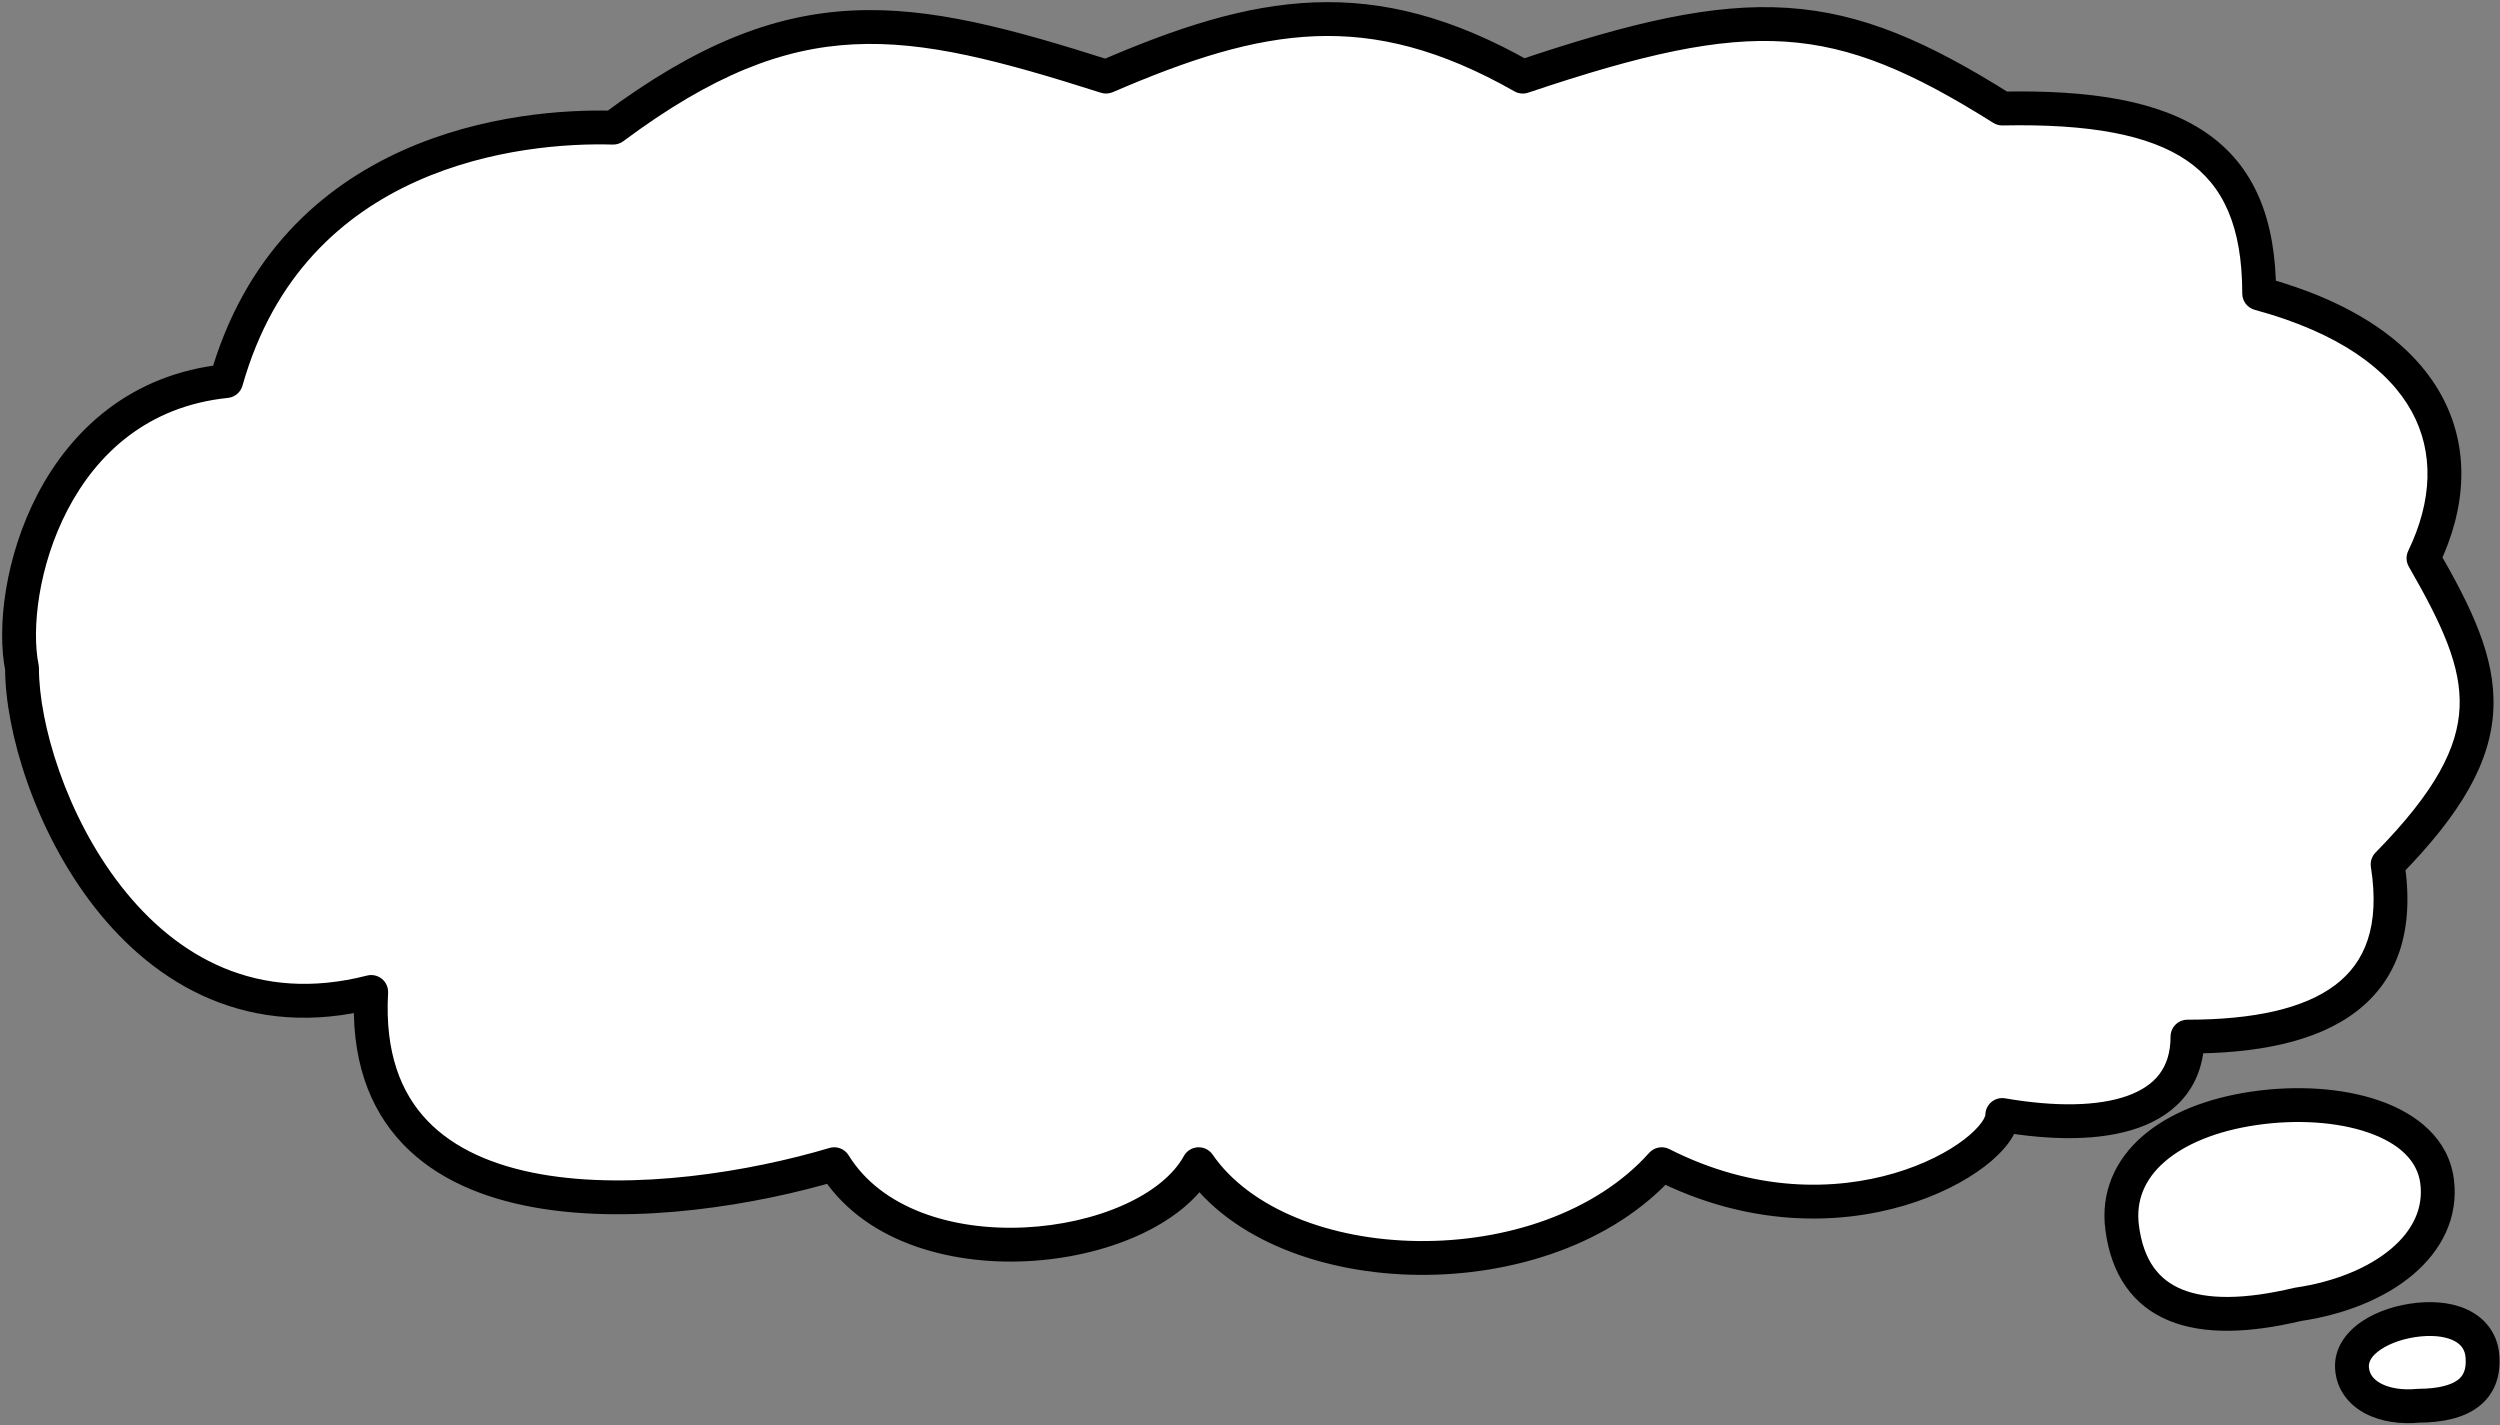
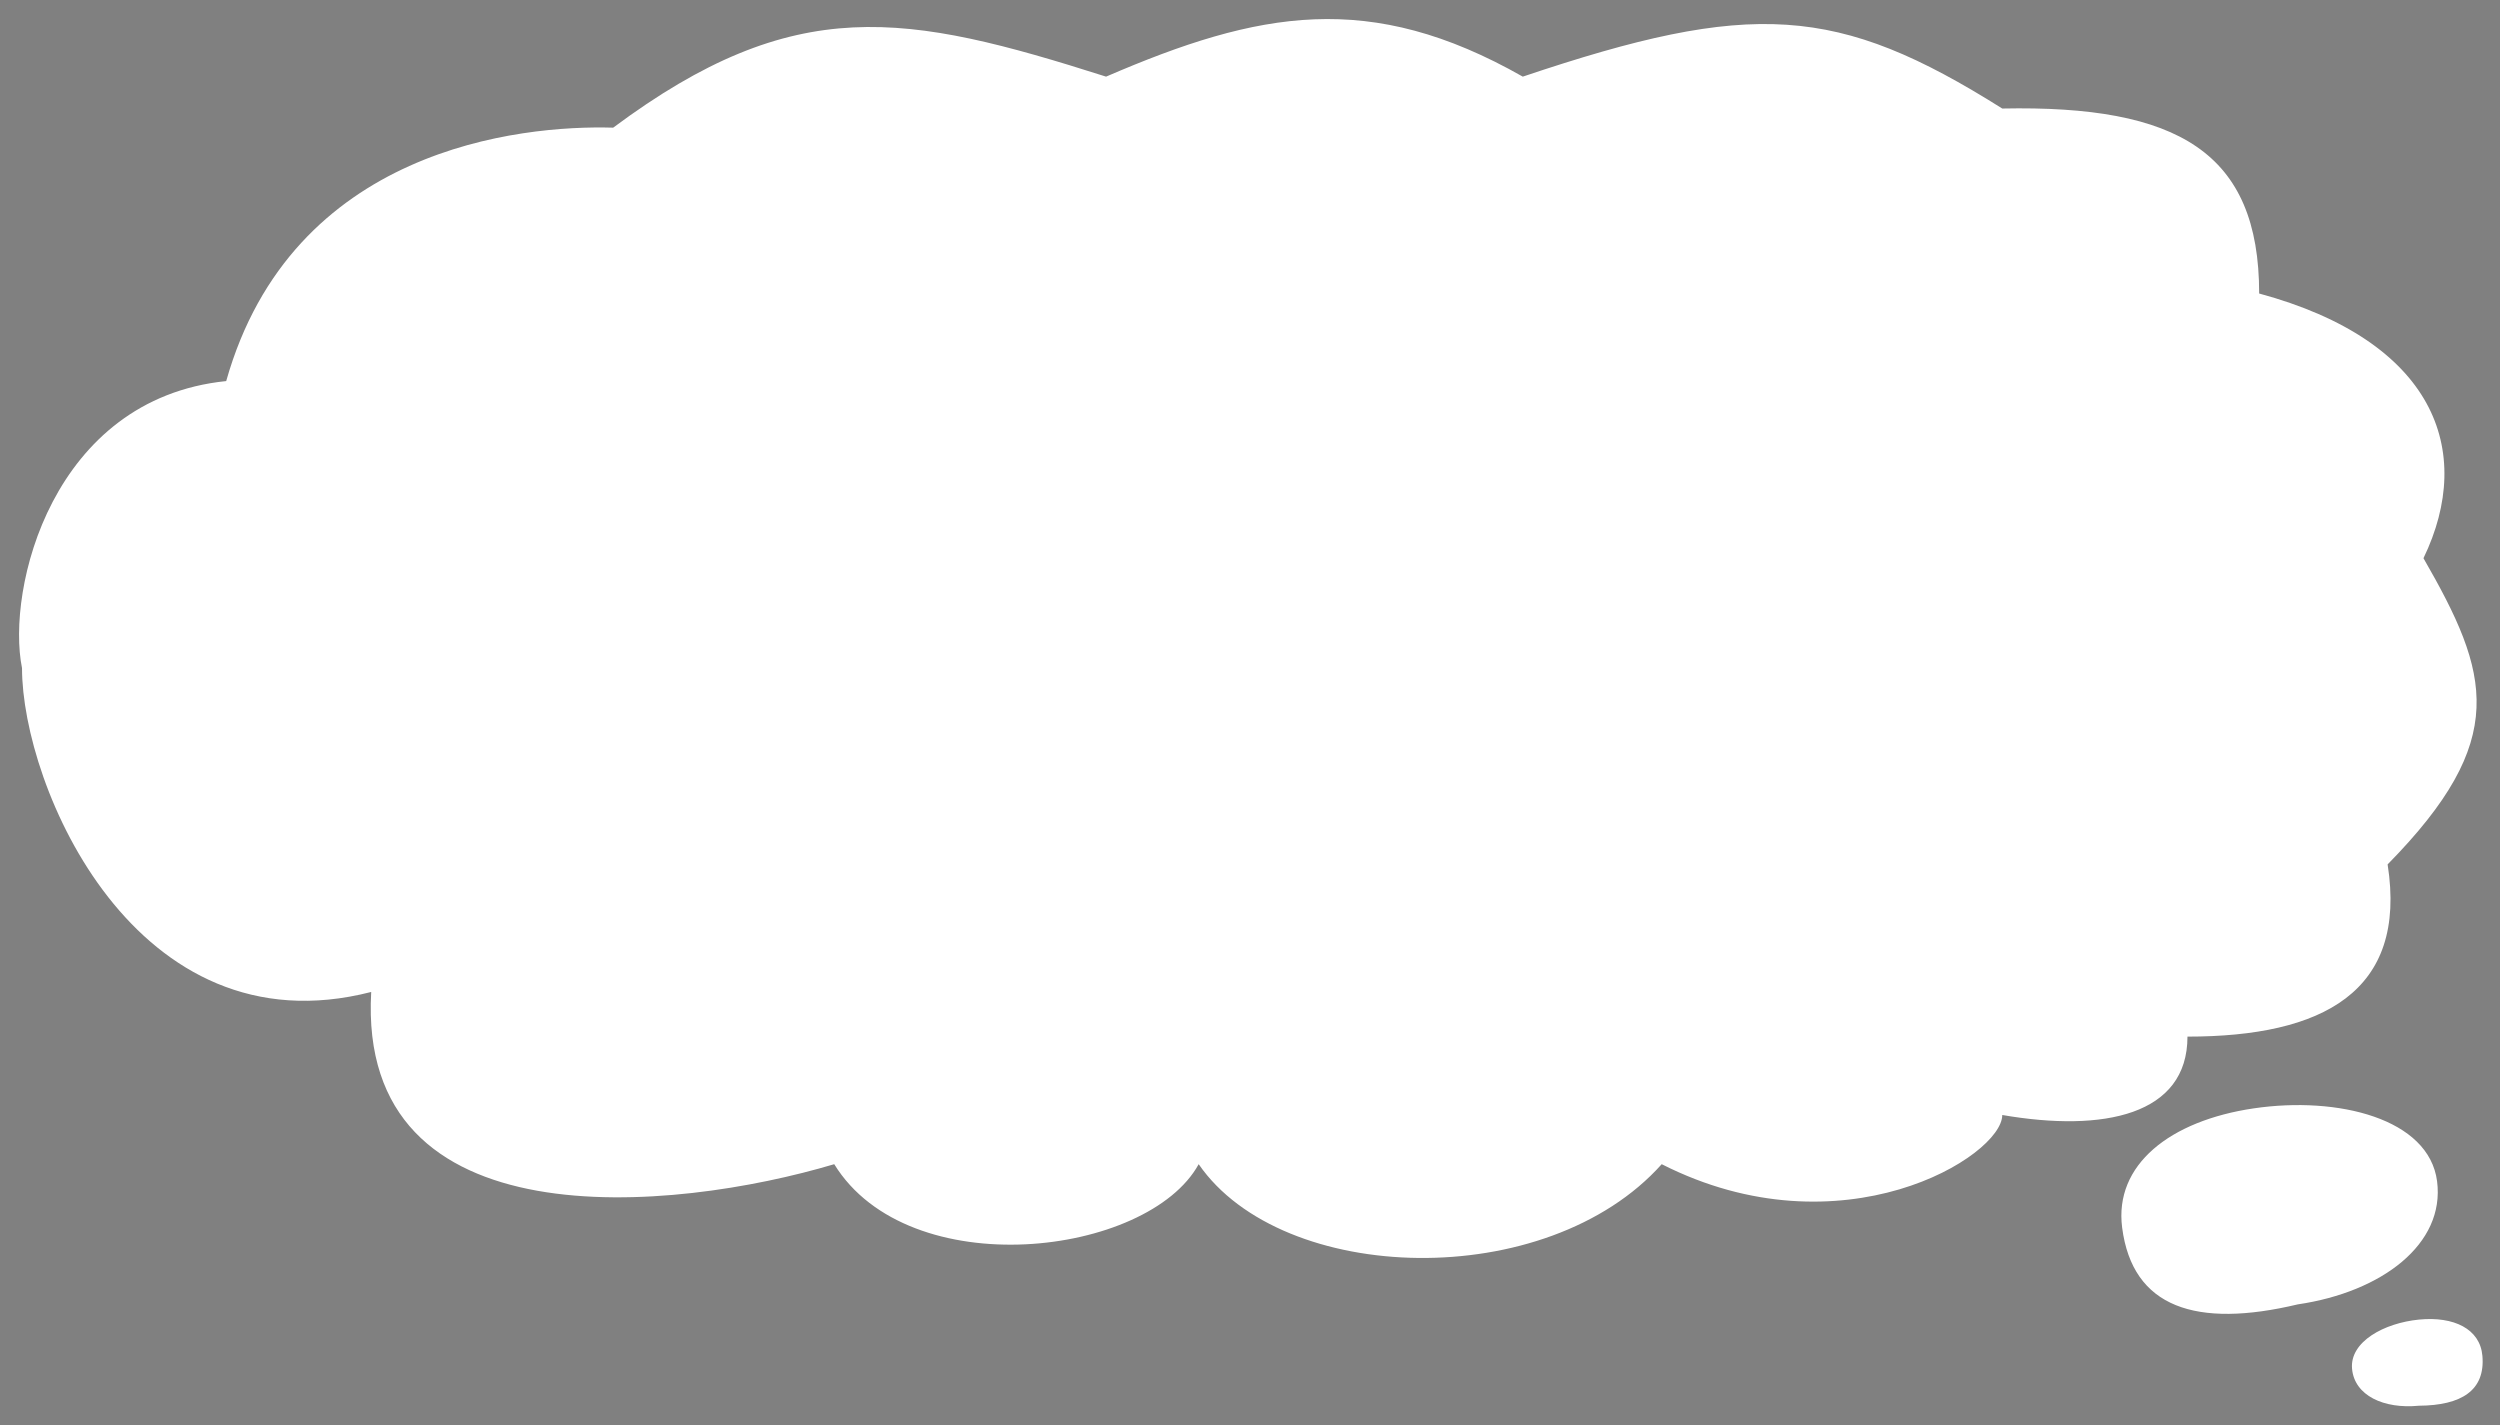
<svg xmlns="http://www.w3.org/2000/svg" width="656" height="374" viewBox="0 0 656 374" fill="none">
  <rect x="0" y="0" width="656" height="374" fill="#808080" stroke="none" />
  <path fill-rule="evenodd" clip-rule="evenodd" d="M634.748 346.259C643.881 345.363 650.772 348.695 651.382 355.775C652.162 364.825 645.929 368.789 634.69 368.863C625.557 369.76 617.785 366.213 617.176 359.133C616.566 352.053 625.615 347.156 634.748 346.259ZM556.851 322.129C554.724 305.654 569.352 294.076 591.416 290.829C613.48 287.582 637.363 293.494 639.49 309.968C641.617 326.443 625.015 339.019 602.951 342.266C576.317 348.605 559.569 343.187 556.851 322.129ZM436.033 305.483C483.218 329.419 525.393 303.454 525.393 292.575C552.106 297.182 573.993 292.575 573.993 272.008C609.43 272.008 631.754 260.292 626.512 226.817C658.666 194.105 653.406 176.86 635.918 146.477C649.613 118.109 638.631 89.435 592.806 77.016C592.806 39.933 571.486 27.55 525.393 28.478C482.112 1.242 459.63 -0.12 399.58 20.109C359.478 -2.683 330.335 2.796 290.234 20.109C237.766 3.411 208.695 -2.086 160.897 33.499C136.435 32.774 76.612 38.872 59.355 99.995C13.578 104.682 1.596 154.668 5.777 175.311C5.777 206.275 35.478 276.192 97.404 260.292C93.641 326.572 176.835 318.036 218.902 305.483C238.499 337.284 301.208 329.752 314.534 305.483C336.482 337.285 405.831 339.29 436.033 305.483Z" fill="white" />
-   <path d="M651.382 355.775L655.805 355.394L651.382 355.775ZM634.748 346.259L634.314 341.841L634.314 341.841L634.748 346.259ZM634.69 368.863L634.661 364.424C634.526 364.425 634.391 364.432 634.256 364.446L634.69 368.863ZM617.176 359.133L621.598 358.752L621.598 358.752L617.176 359.133ZM591.416 290.829L592.062 295.221L592.062 295.221L591.416 290.829ZM556.851 322.129L561.253 321.56L561.253 321.56L556.851 322.129ZM639.49 309.968L643.893 309.4L639.49 309.968ZM602.951 342.266L602.304 337.874C602.176 337.893 602.049 337.917 601.923 337.947L602.951 342.266ZM525.393 292.575L526.148 288.201C524.858 287.978 523.535 288.336 522.534 289.18C521.532 290.023 520.954 291.266 520.954 292.575H525.393ZM436.033 305.483L438.041 301.525C436.246 300.614 434.063 301.025 432.723 302.526L436.033 305.483ZM573.993 272.008V267.569C571.541 267.569 569.554 269.556 569.554 272.008H573.993ZM626.512 226.817L623.346 223.705C622.361 224.707 621.909 226.116 622.126 227.504L626.512 226.817ZM635.918 146.477L631.921 144.547C631.283 145.869 631.339 147.42 632.071 148.692L635.918 146.477ZM592.806 77.016H588.367C588.367 79.021 589.71 80.777 591.645 81.301L592.806 77.016ZM525.393 28.478L523.029 32.235C523.763 32.697 524.616 32.934 525.483 32.916L525.393 28.478ZM399.58 20.109L397.386 23.968C398.485 24.593 399.799 24.72 400.997 24.316L399.58 20.109ZM290.234 20.109L288.888 24.339C289.908 24.664 291.011 24.609 291.994 24.185L290.234 20.109ZM160.897 33.499L160.765 37.936C161.765 37.966 162.745 37.657 163.547 37.06L160.897 33.499ZM59.355 99.995L59.807 104.411C61.618 104.226 63.133 102.953 63.627 101.201L59.355 99.995ZM5.777 175.311H10.216C10.216 175.015 10.186 174.72 10.127 174.43L5.777 175.311ZM97.404 260.292L101.836 260.543C101.916 259.13 101.317 257.762 100.223 256.863C99.129 255.963 97.671 255.64 96.3 255.992L97.404 260.292ZM218.902 305.483L222.682 303.155C221.628 301.445 219.558 300.655 217.633 301.23L218.902 305.483ZM314.534 305.483L318.187 302.962C317.313 301.695 315.845 300.972 314.308 301.05C312.77 301.128 311.384 301.998 310.643 303.347L314.534 305.483ZM655.805 355.394C655.363 350.267 652.54 346.397 648.389 344.13C644.421 341.963 639.441 341.338 634.314 341.841L635.182 350.677C639.188 350.284 642.221 350.877 644.134 351.922C645.864 352.867 646.791 354.203 646.959 356.156L655.805 355.394ZM634.719 373.302C640.689 373.263 646.202 372.216 650.192 369.247C654.534 366.018 656.299 361.127 655.805 355.394L646.959 356.156C647.245 359.474 646.284 361.09 644.894 362.124C643.153 363.418 639.929 364.39 634.661 364.424L634.719 373.302ZM612.753 359.514C613.211 364.838 616.438 368.696 620.673 370.92C624.792 373.083 629.939 373.79 635.124 373.281L634.256 364.446C630.308 364.833 627.003 364.216 624.8 363.059C622.714 361.963 621.75 360.507 621.598 358.752L612.753 359.514ZM634.314 341.841C629.191 342.344 623.906 343.973 619.844 346.685C615.817 349.373 612.253 353.711 612.753 359.514L621.598 358.752C621.488 357.475 622.144 355.824 624.773 354.069C627.366 352.338 631.172 351.071 635.182 350.677L634.314 341.841ZM590.77 286.437C579.203 288.139 569.134 292.08 562.145 298.172C555.016 304.386 551.172 312.815 552.448 322.697L561.253 321.56C560.402 314.967 562.809 309.37 567.979 304.865C573.287 300.237 581.565 296.766 592.062 295.221L590.77 286.437ZM643.893 309.4C642.522 298.78 634.153 292.21 624.389 288.811C614.564 285.391 602.327 284.737 590.77 286.437L592.062 295.221C602.568 293.675 613.305 294.353 621.47 297.196C629.695 300.059 634.332 304.682 635.088 310.537L643.893 309.4ZM603.597 346.658C615.219 344.948 625.726 340.743 633.156 334.469C640.661 328.132 645.193 319.474 643.893 309.4L635.088 310.537C635.914 316.937 633.209 322.804 627.428 327.686C621.572 332.63 612.746 336.338 602.304 337.874L603.597 346.658ZM552.448 322.697C553.972 334.504 559.654 342.677 569.261 346.584C578.403 350.301 590.355 349.827 603.978 346.584L601.923 337.947C588.913 341.044 579.174 341.031 572.605 338.359C566.499 335.877 562.448 330.812 561.253 321.56L552.448 322.697ZM520.954 292.575C520.954 292.546 520.958 292.708 520.801 293.093C520.645 293.473 520.366 293.985 519.905 294.616C518.976 295.887 517.478 297.408 515.368 299.022C511.16 302.243 504.916 305.532 497.15 307.828C481.674 312.401 460.516 312.925 438.041 301.525L434.025 309.442C458.735 321.977 482.257 321.487 499.666 316.342C508.341 313.778 515.59 310.032 520.764 306.073C523.345 304.098 525.511 301.991 527.073 299.854C528.574 297.799 529.832 295.282 529.832 292.575H520.954ZM569.554 272.008C569.554 276.324 568.422 279.489 566.62 281.862C564.793 284.269 562.022 286.193 558.217 287.551C550.467 290.319 539.213 290.454 526.148 288.201L524.639 296.95C538.286 299.303 551.332 299.438 561.203 295.912C566.209 294.125 570.58 291.328 573.691 287.231C576.828 283.099 578.432 277.976 578.432 272.008H569.554ZM622.126 227.504C624.568 243.095 620.54 252.562 612.82 258.432C604.65 264.644 591.435 267.569 573.993 267.569V276.447C591.988 276.447 607.653 273.514 618.194 265.499C629.185 257.142 633.698 244.014 630.898 226.13L622.126 227.504ZM632.071 148.692C640.864 163.968 645.853 174.832 645.396 185.585C644.948 196.126 639.164 207.612 623.346 223.705L629.678 229.929C646.014 213.309 653.678 199.816 654.266 185.962C654.846 172.319 648.46 159.368 639.766 144.263L632.071 148.692ZM591.645 81.301C613.896 87.331 626.824 97.077 632.795 107.909C638.7 118.621 638.305 131.323 631.921 144.547L639.916 148.407C647.227 133.263 648.188 117.444 640.57 103.623C633.017 89.921 617.541 79.12 593.967 72.732L591.645 81.301ZM525.483 32.916C548.345 32.456 563.988 35.366 573.872 42.152C583.347 48.658 588.367 59.357 588.367 77.016H597.245C597.245 57.592 591.605 43.558 578.897 34.833C566.598 26.389 548.535 23.572 525.304 24.04L525.483 32.916ZM400.997 24.316C430.956 14.224 450.878 9.769 468.484 10.924C485.936 12.069 501.629 18.768 523.029 32.235L527.758 24.721C505.877 10.952 488.688 3.352 469.066 2.065C449.597 0.787 428.254 5.766 398.163 15.902L400.997 24.316ZM291.994 24.185C311.906 15.588 328.607 10.157 345.082 9.505C361.423 8.859 377.921 12.905 397.386 23.968L401.773 16.25C381.137 4.521 363.013 -0.089 344.731 0.634C326.585 1.352 308.664 7.317 288.475 16.034L291.994 24.185ZM163.547 37.06C186.985 19.611 205.374 12.562 224.035 11.632C242.931 10.69 262.598 15.972 288.888 24.339L291.58 15.879C265.403 7.548 244.3 1.733 223.594 2.764C202.653 3.808 182.607 11.802 158.246 29.938L163.547 37.06ZM63.627 101.201C71.845 72.096 90.076 56.226 109.246 47.602C128.579 38.905 148.908 37.585 160.765 37.936L161.028 29.062C148.424 28.688 126.611 30.055 105.603 39.506C84.431 49.03 64.123 66.771 55.083 98.789L63.627 101.201ZM10.127 174.43C8.264 165.231 9.98 148.606 17.765 133.727C25.439 119.06 38.732 106.569 59.807 104.411L58.903 95.579C34.201 98.108 18.614 112.953 9.898 129.612C1.293 146.059 -0.892 164.749 1.426 176.192L10.127 174.43ZM96.3 255.992C67.487 263.39 46.255 251.013 31.863 232.638C17.284 214.027 10.216 189.762 10.216 175.311H1.337C1.337 191.824 9.119 218 24.873 238.113C40.813 258.463 65.395 273.094 98.508 264.592L96.3 255.992ZM217.633 301.23C196.906 307.415 166.36 312.488 141.749 308.081C129.486 305.885 119.143 301.415 112.099 294.019C105.168 286.74 100.951 276.123 101.836 260.543L92.972 260.04C91.975 277.601 96.747 290.772 105.67 300.142C114.482 309.394 126.861 314.434 140.184 316.82C166.746 321.576 198.831 316.105 220.172 309.737L217.633 301.23ZM310.643 303.347C307.945 308.261 302.47 312.745 294.906 316.145C287.409 319.514 278.263 321.628 268.859 322.075C249.777 322.983 231.245 317.051 222.682 303.155L215.123 307.812C226.156 325.716 248.777 331.919 269.281 330.944C279.669 330.45 289.924 328.118 298.545 324.243C307.099 320.399 314.46 314.84 318.425 307.62L310.643 303.347ZM432.723 302.526C418.732 318.186 395.255 325.889 372.235 325.648C349.1 325.405 328.004 317.186 318.187 302.962L310.88 308.005C323.012 325.583 347.564 334.267 372.141 334.525C396.833 334.785 423.132 326.587 439.343 308.441L432.723 302.526Z" fill="black" />
</svg>